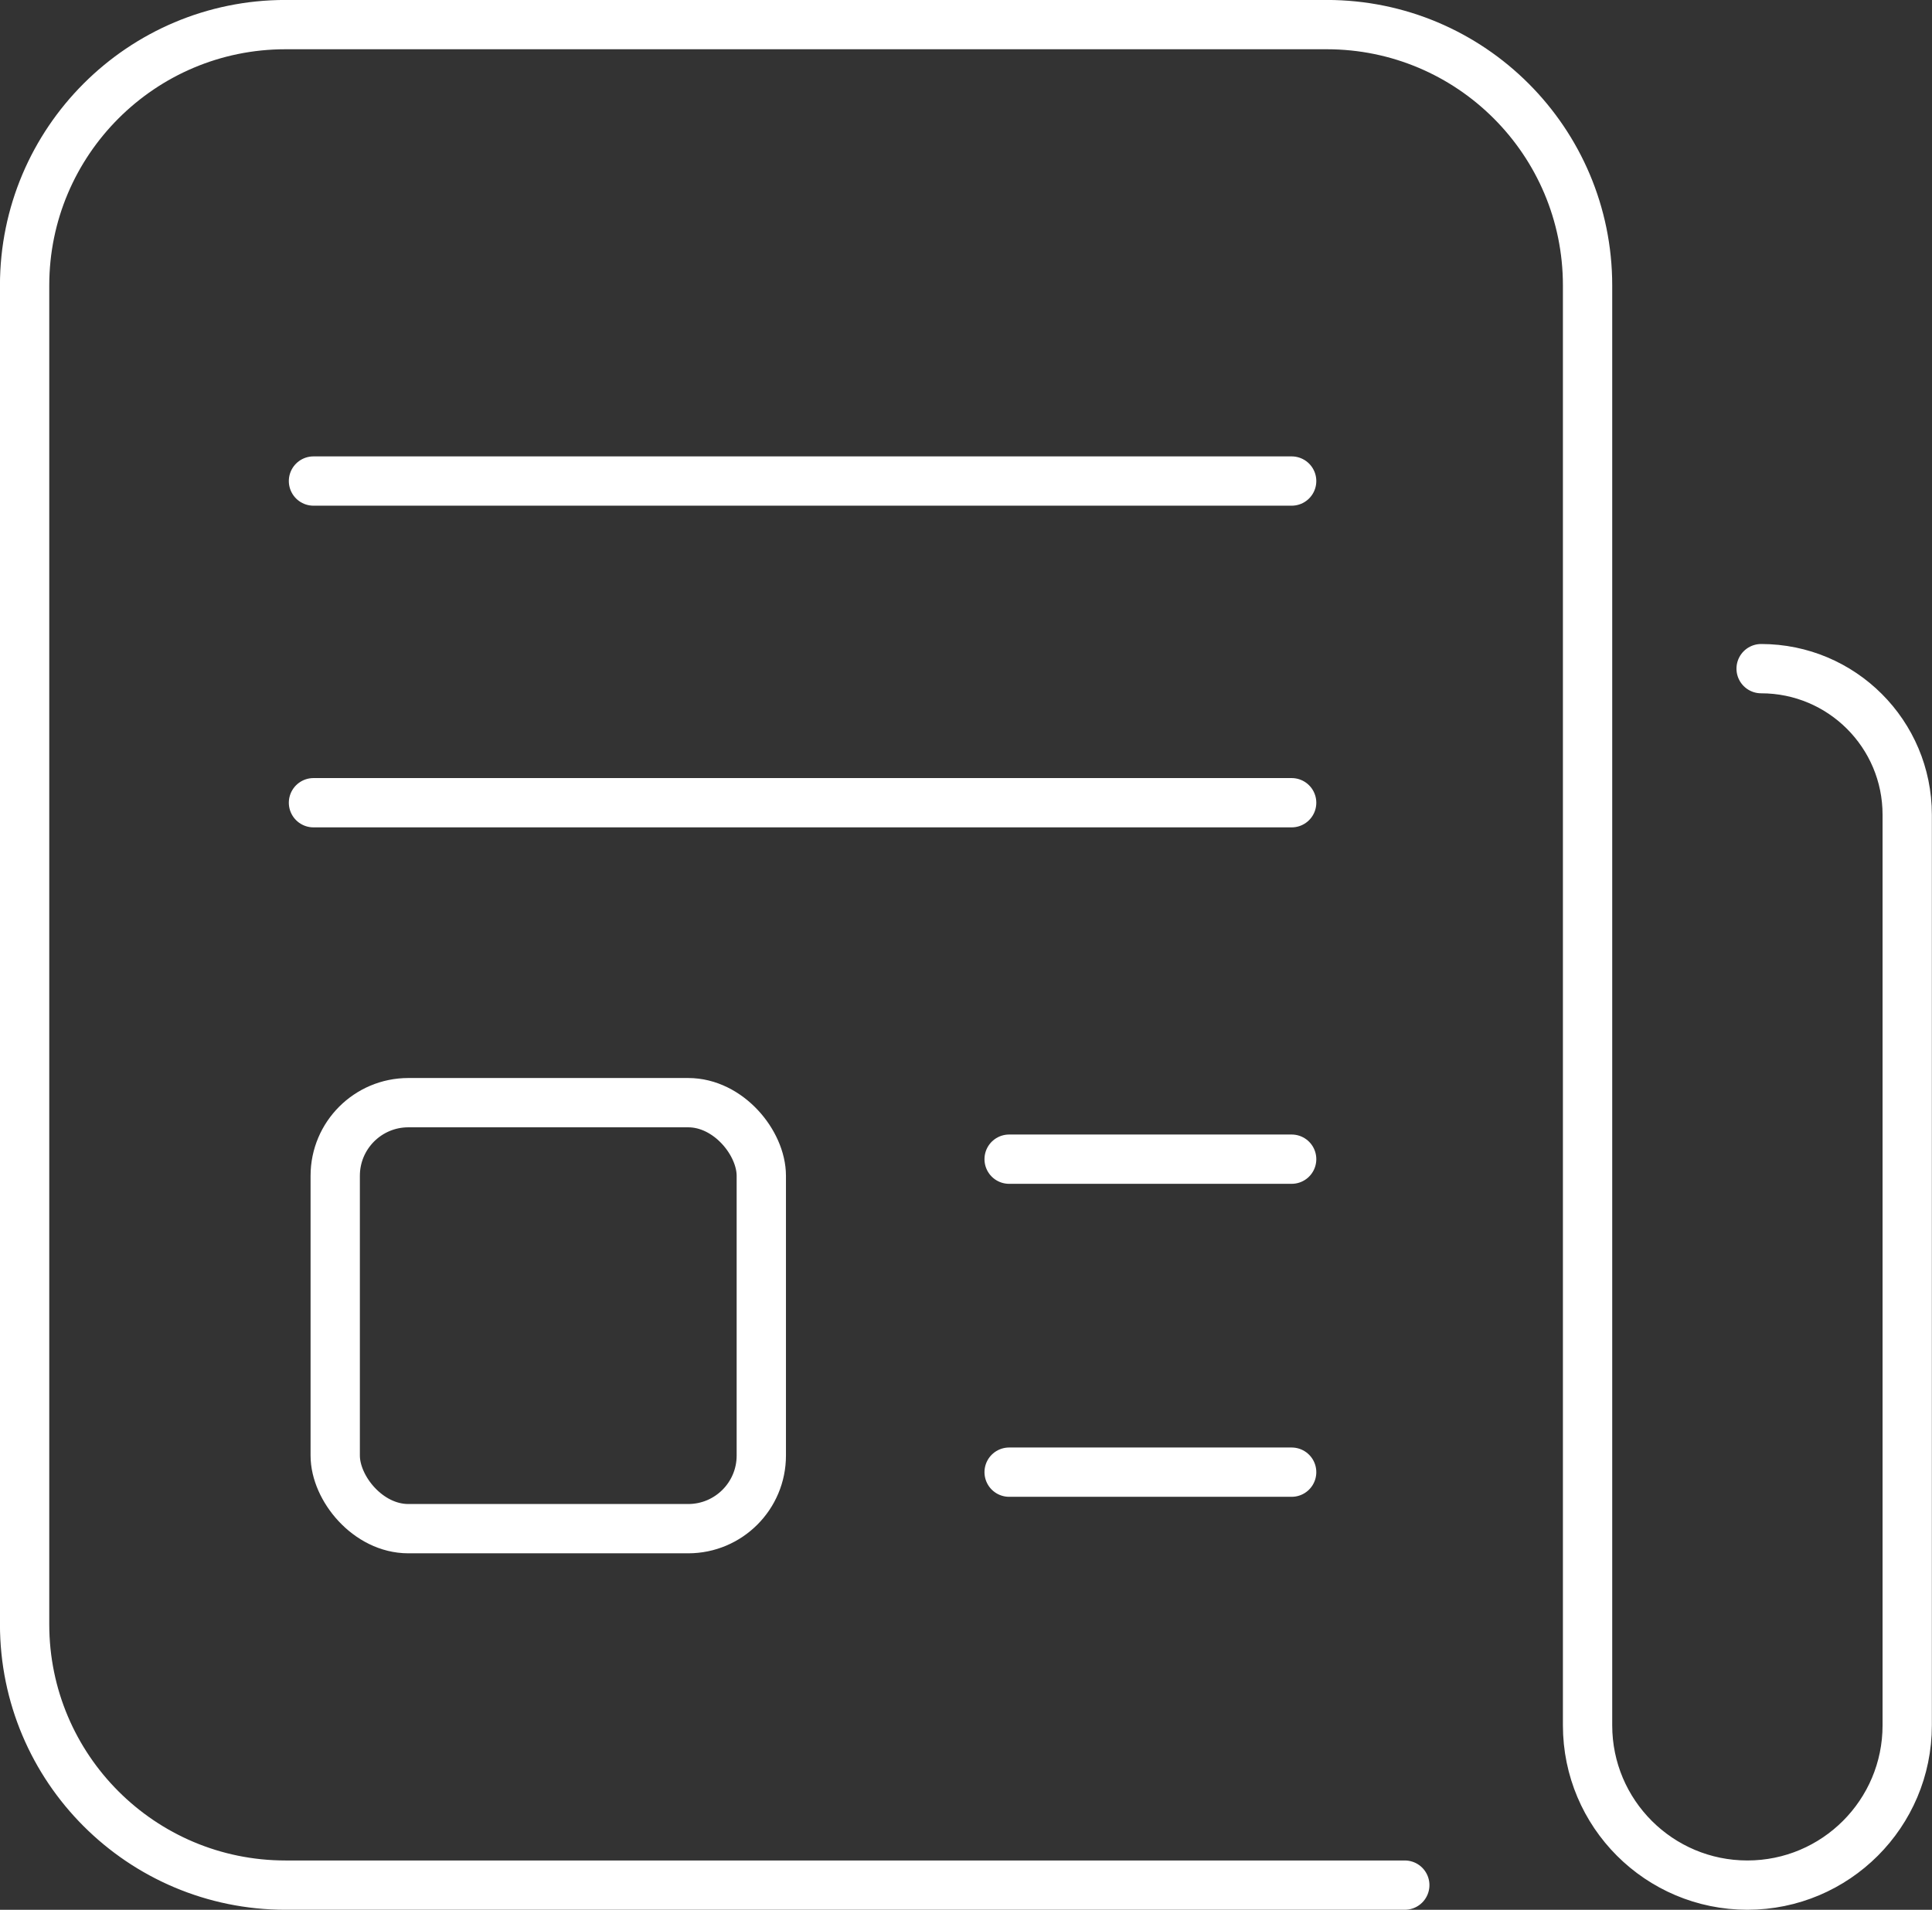
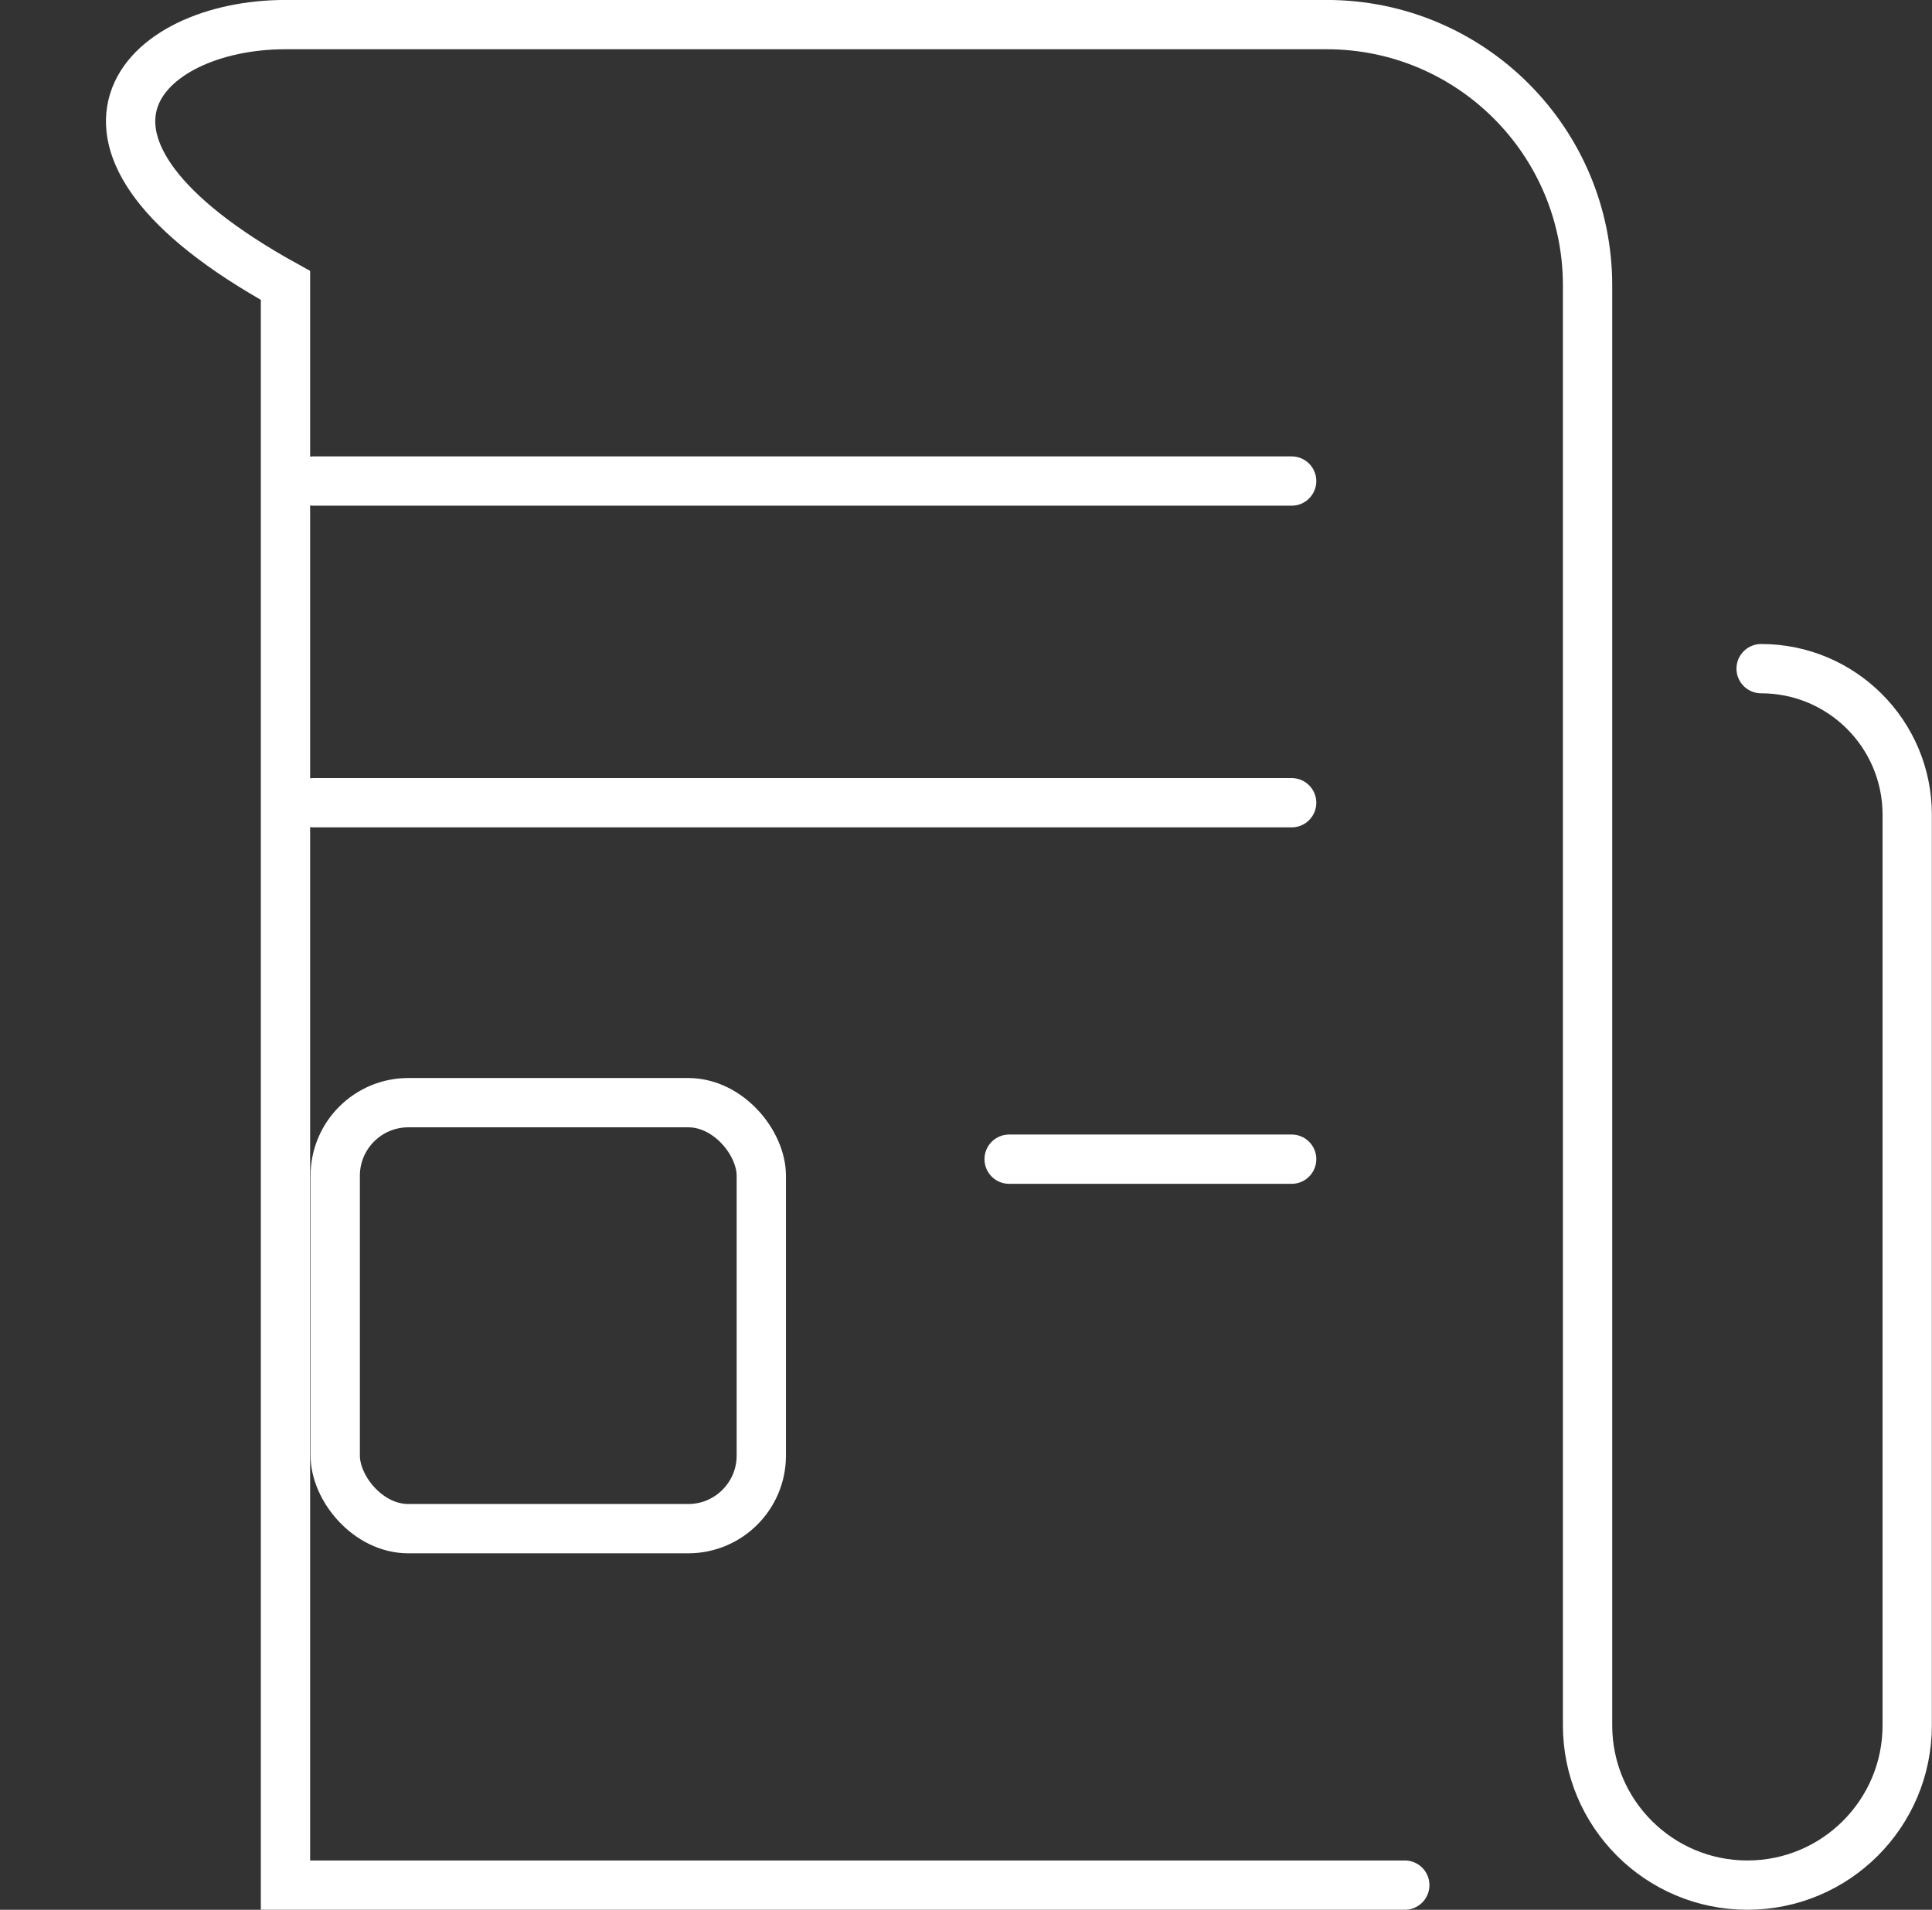
<svg xmlns="http://www.w3.org/2000/svg" id="Calque_2" data-name="Calque 2" viewBox="0 0 222.18 219.67">
  <rect x="0" y="0" width="222.18" height="219.67" fill="#333333" stroke="none" />
  <defs>
    <style>
      .cls-1 {
        fill: none;
        stroke: #fff;
        stroke-linecap: round;
        stroke-miterlimit: 10;
        stroke-width: 5.67px;
      }
    </style>
  </defs>
  <g id="Calque_1-2" data-name="Calque 1">
    <g id="newspaper">
-       <path class="cls-1" d="M161.55,216.83H32.83c-16.57,0-30-13.43-30-30V32.83C2.83,16.27,16.27,2.83,32.83,2.83h119.74c16.57,0,30,13.43,30,30v165.62c0,10.15,8.23,18.38,18.38,18.38h0c10.15,0,18.38-8.23,18.38-18.38v-104.74c0-9.28-7.52-16.8-16.8-16.8h0" />
+       <path class="cls-1" d="M161.55,216.83H32.83V32.83C2.83,16.27,16.27,2.83,32.83,2.83h119.74c16.57,0,30,13.43,30,30v165.62c0,10.15,8.23,18.38,18.38,18.38h0c10.15,0,18.38-8.23,18.38-18.38v-104.74c0-9.28-7.52-16.8-16.8-16.8h0" />
      <line class="cls-1" x1="36.05" y1="55.33" x2="148.54" y2="55.33" />
      <line class="cls-1" x1="36.05" y1="92.33" x2="148.54" y2="92.33" />
      <line class="cls-1" x1="116.05" y1="133.33" x2="148.54" y2="133.33" />
-       <line class="cls-1" x1="116.05" y1="169.33" x2="148.54" y2="169.33" />
      <rect class="cls-1" x="38.55" y="126.83" width="49" height="49" rx="8.41" ry="8.41" />
    </g>
  </g>
</svg>